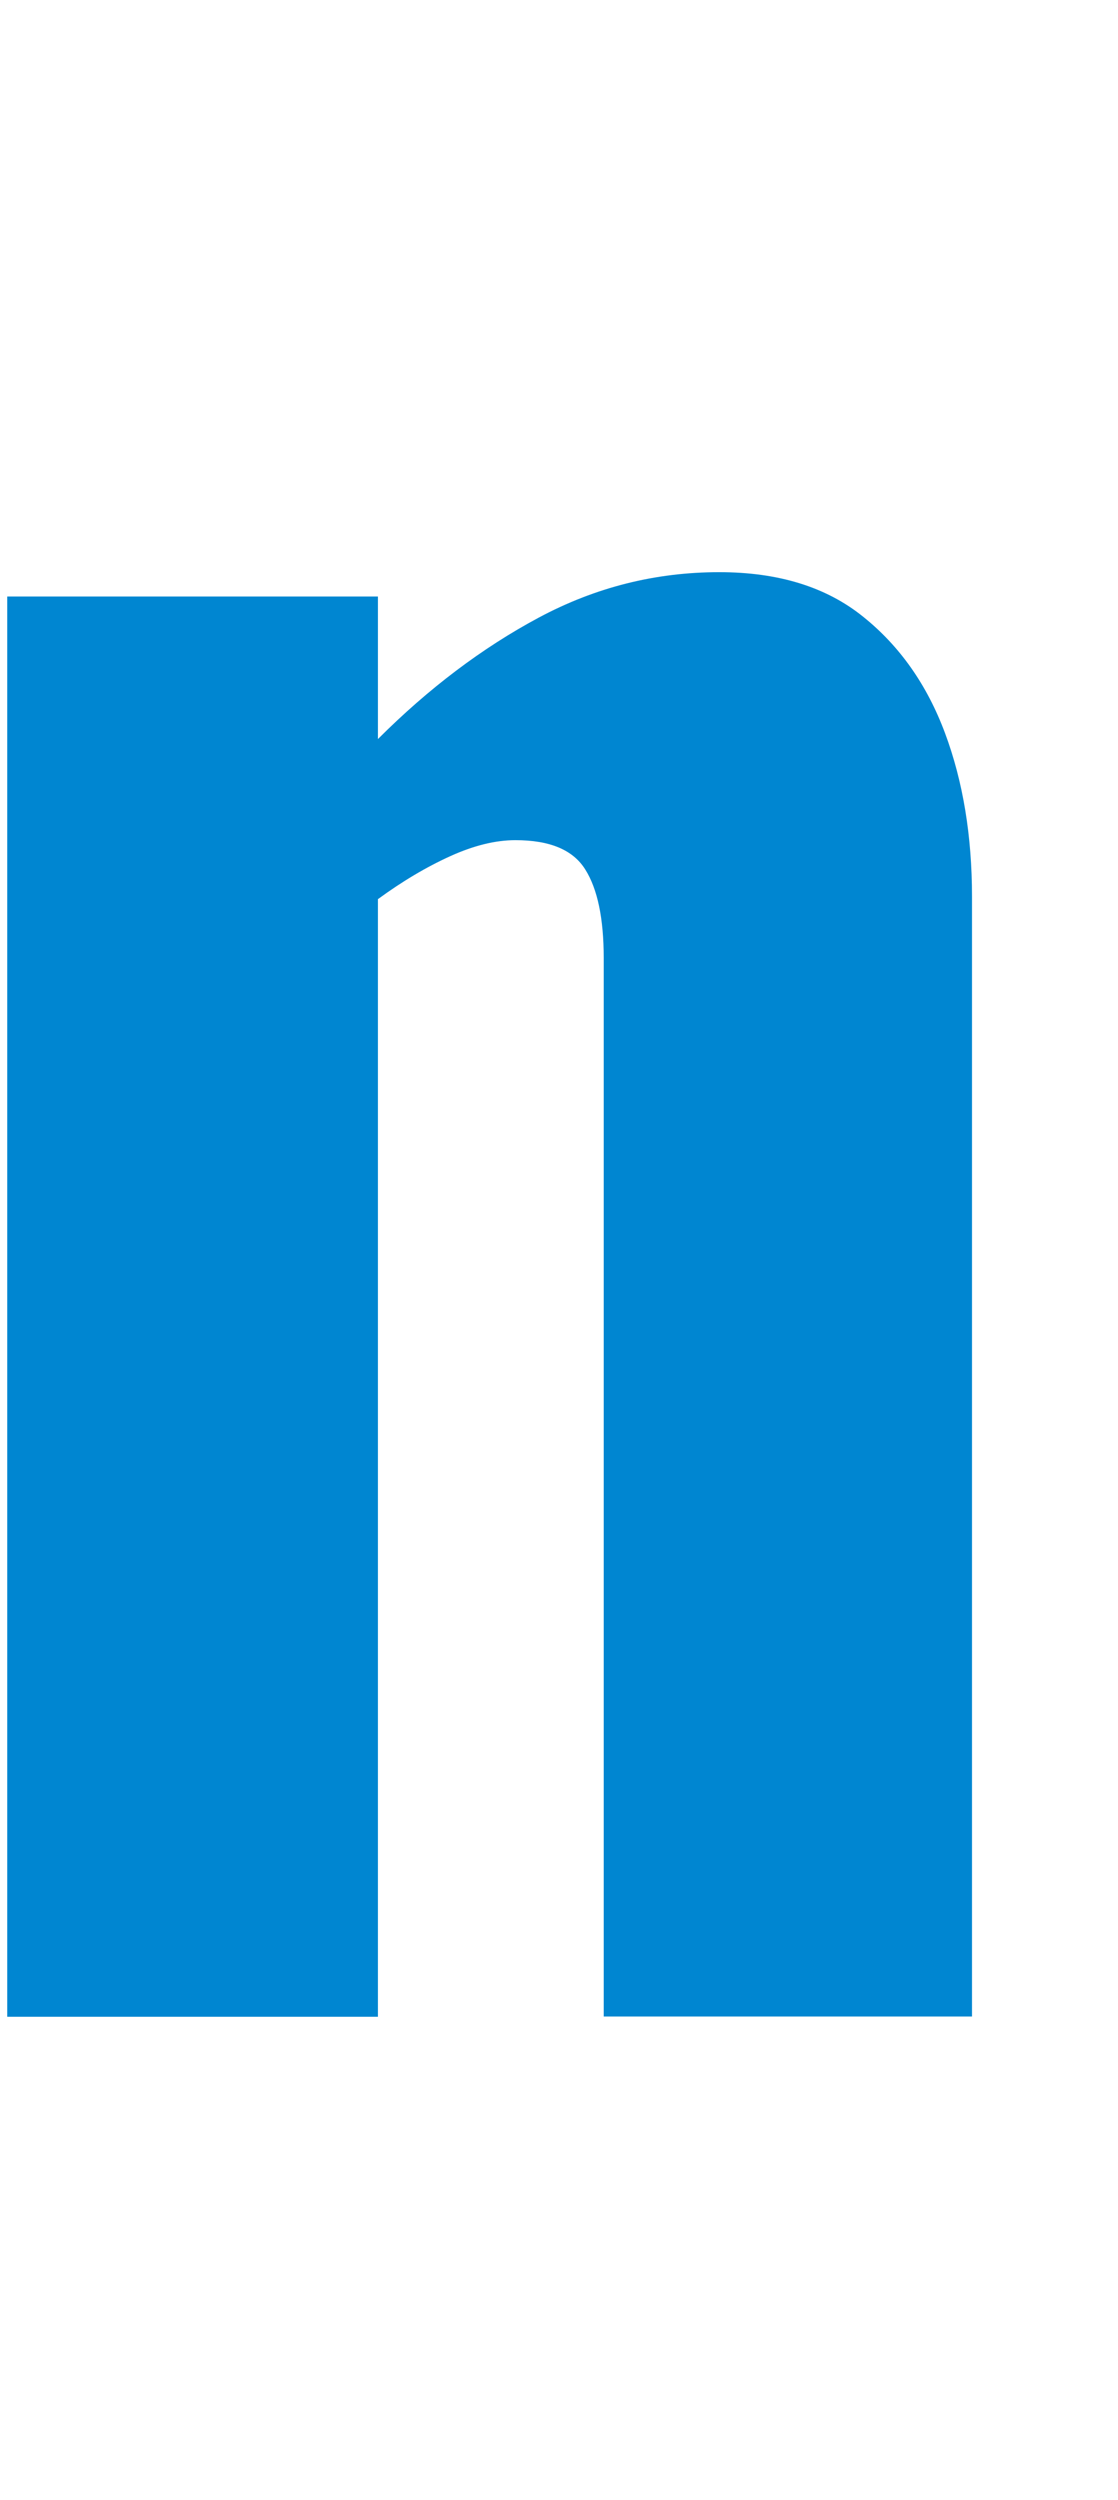
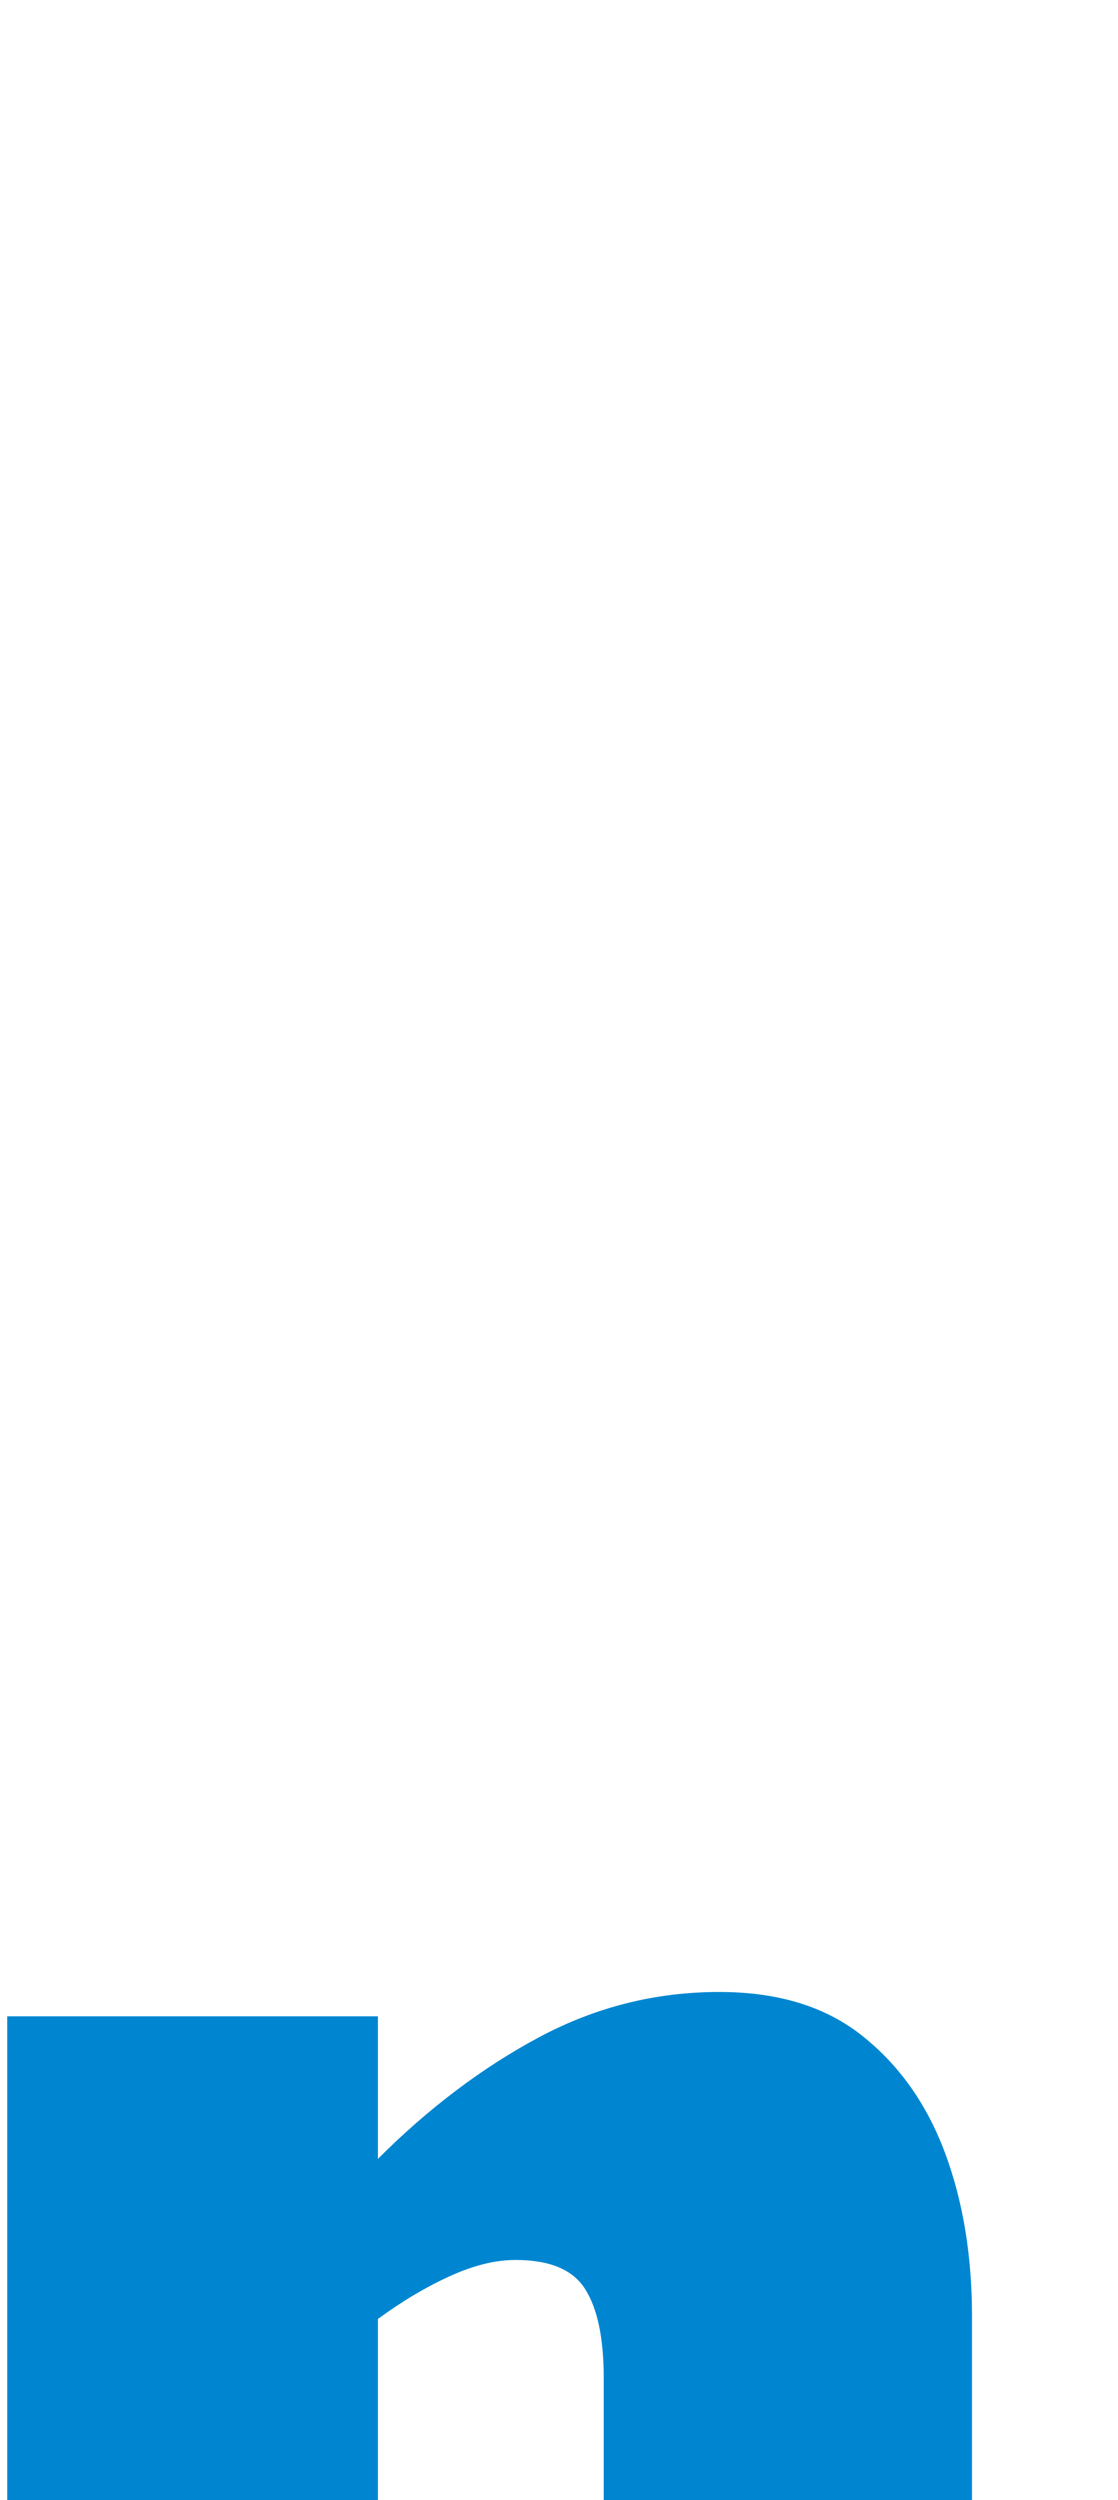
<svg xmlns="http://www.w3.org/2000/svg" id="_レイヤー_2" viewBox="0 0 51 114">
  <defs>
    <style>
      .cls-1 {
        fill: #0086d1;
      }
    </style>
  </defs>
  <g id="_レイヤー_1-2">
-     <path class="cls-1" d="M.33,91.94V27.2h16.91v6.5c2.31-2.31,4.76-4.16,7.34-5.54,2.58-1.38,5.32-2.07,8.23-2.07,2.69,0,4.87.67,6.55,2.02,1.68,1.34,2.93,3.12,3.75,5.32.82,2.2,1.23,4.69,1.23,7.45v51.07h-16.8v-48.27c0-1.79-.28-3.14-.84-4.03-.56-.9-1.62-1.34-3.19-1.34-.9,0-1.89.24-2.97.73-1.08.49-2.18,1.14-3.3,1.96v50.96H.33v-.02Z" />
+     <path class="cls-1" d="M.33,91.94h16.91v6.5c2.31-2.31,4.76-4.16,7.34-5.54,2.58-1.38,5.32-2.07,8.23-2.07,2.69,0,4.87.67,6.55,2.02,1.68,1.34,2.93,3.12,3.75,5.32.82,2.2,1.23,4.69,1.23,7.45v51.07h-16.8v-48.27c0-1.79-.28-3.14-.84-4.03-.56-.9-1.62-1.34-3.19-1.34-.9,0-1.89.24-2.97.73-1.08.49-2.18,1.14-3.3,1.96v50.96H.33v-.02Z" />
  </g>
</svg>